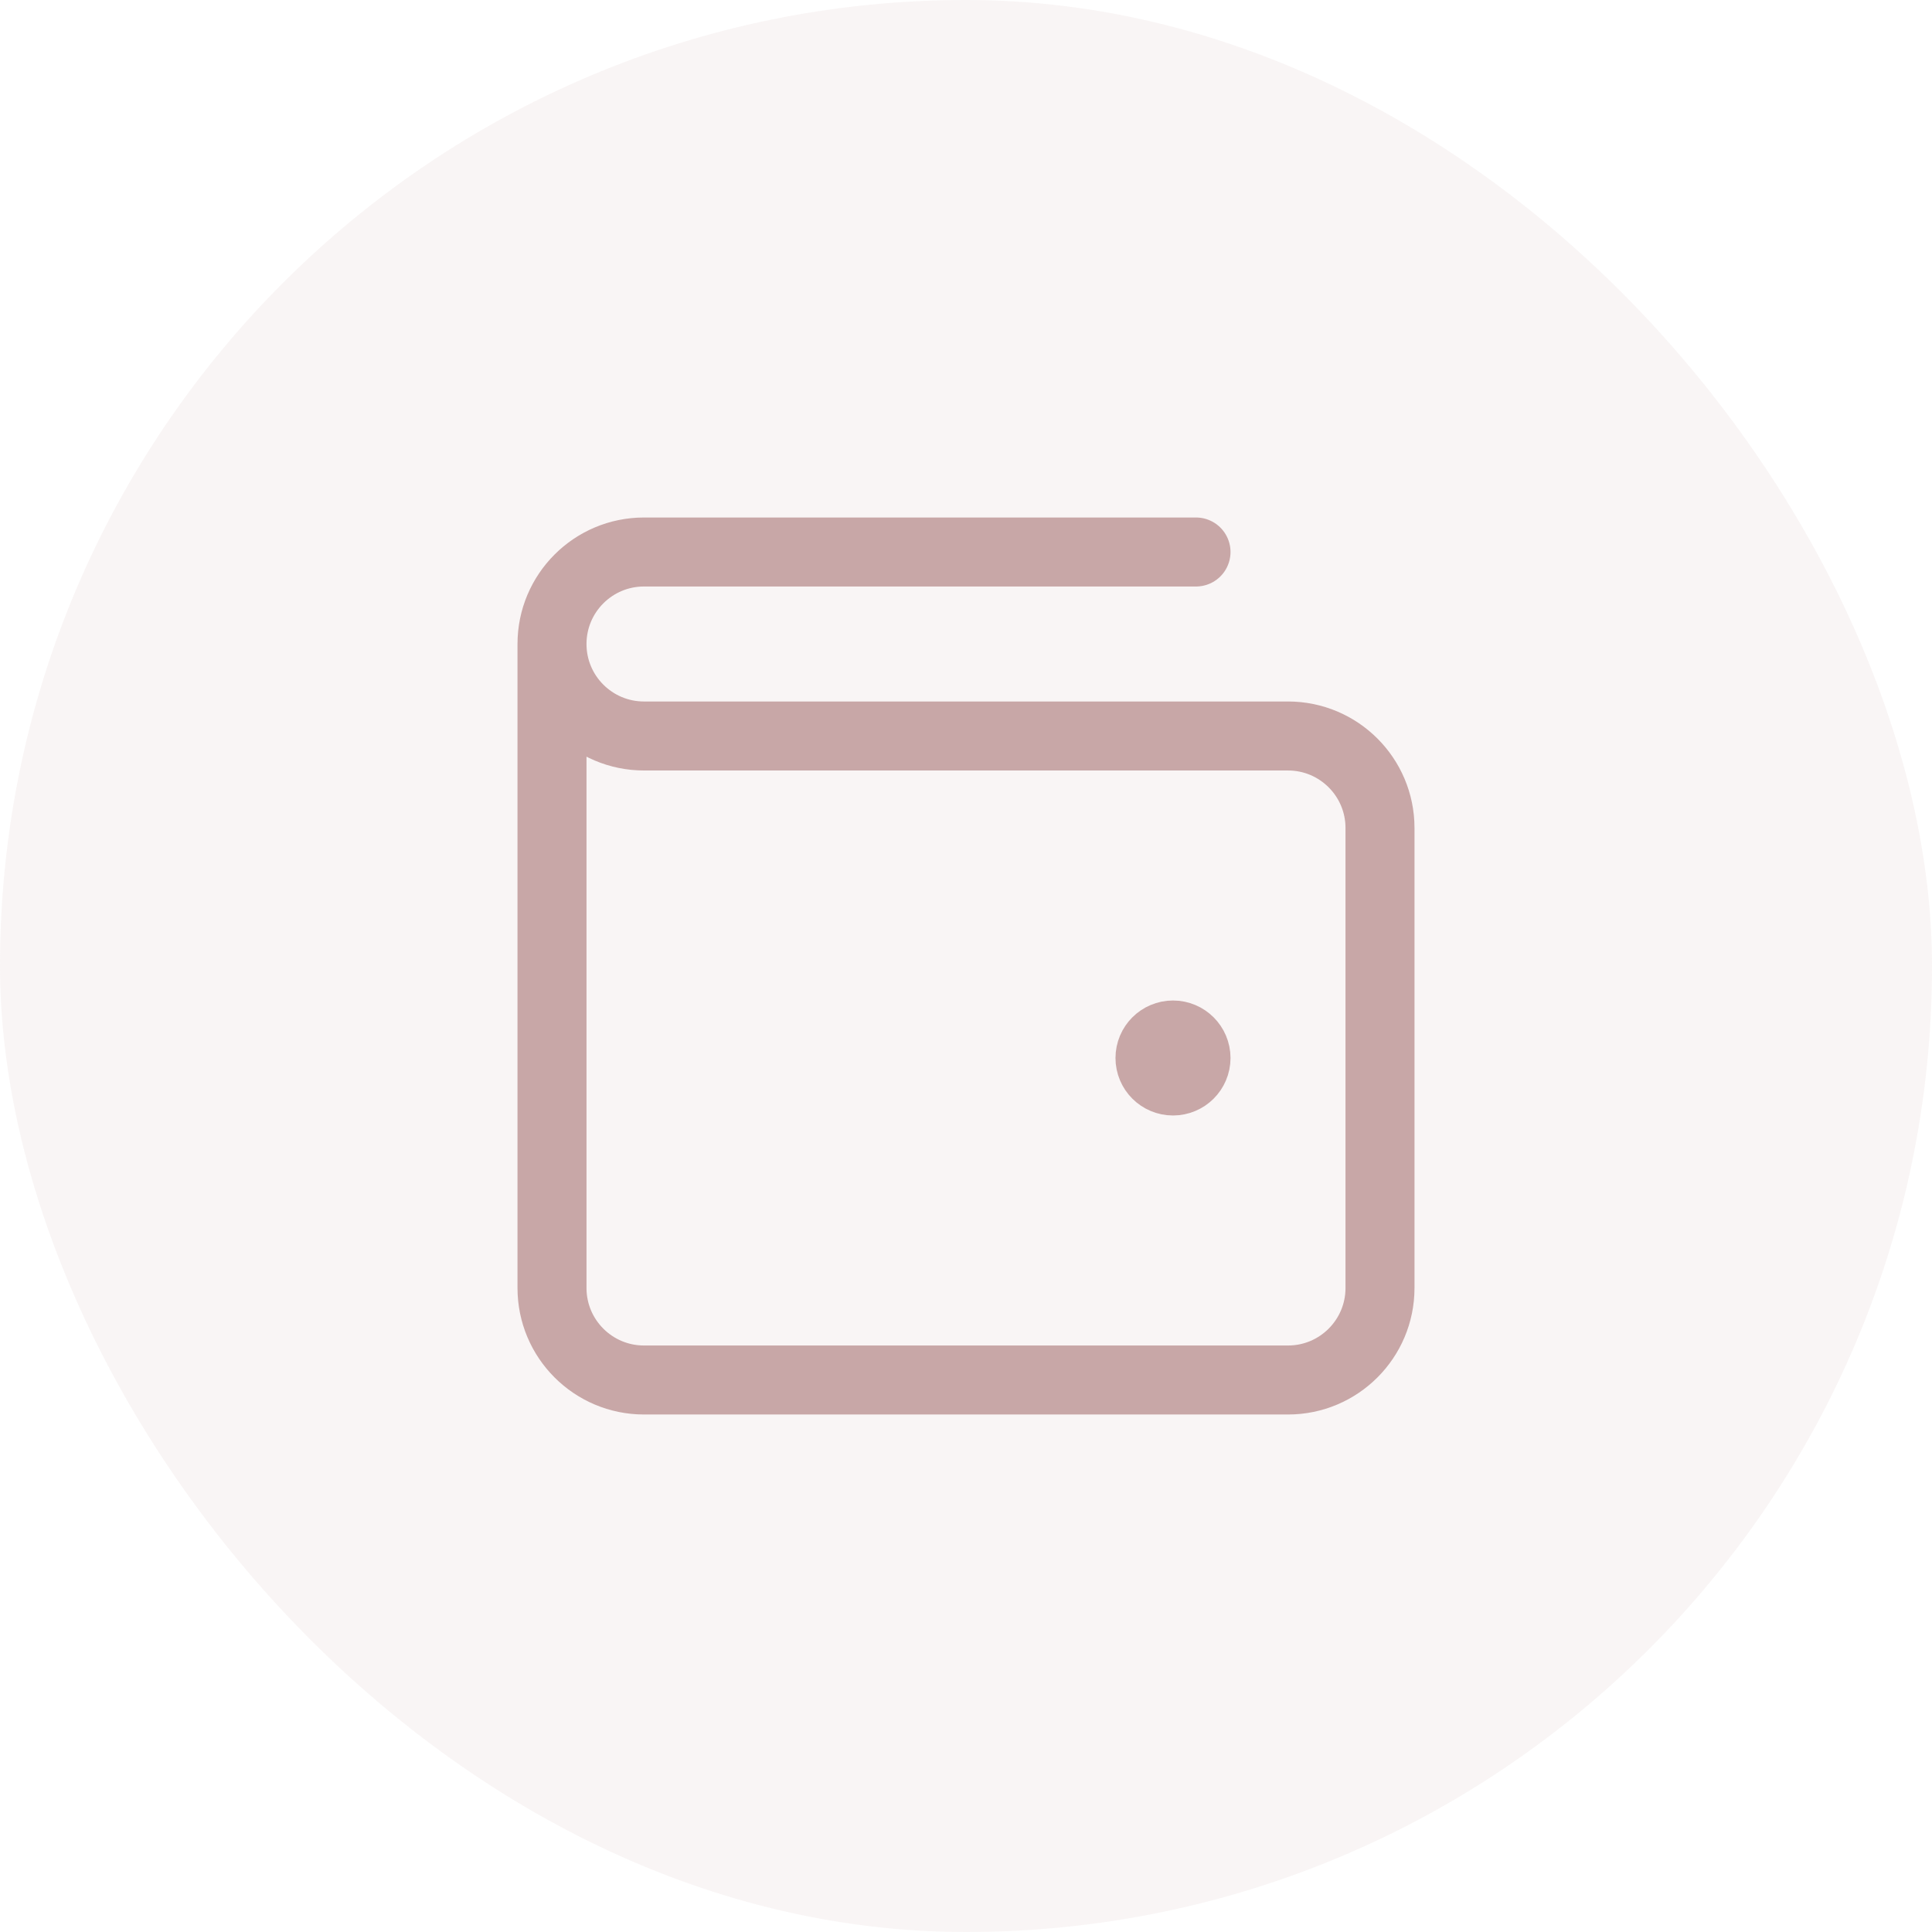
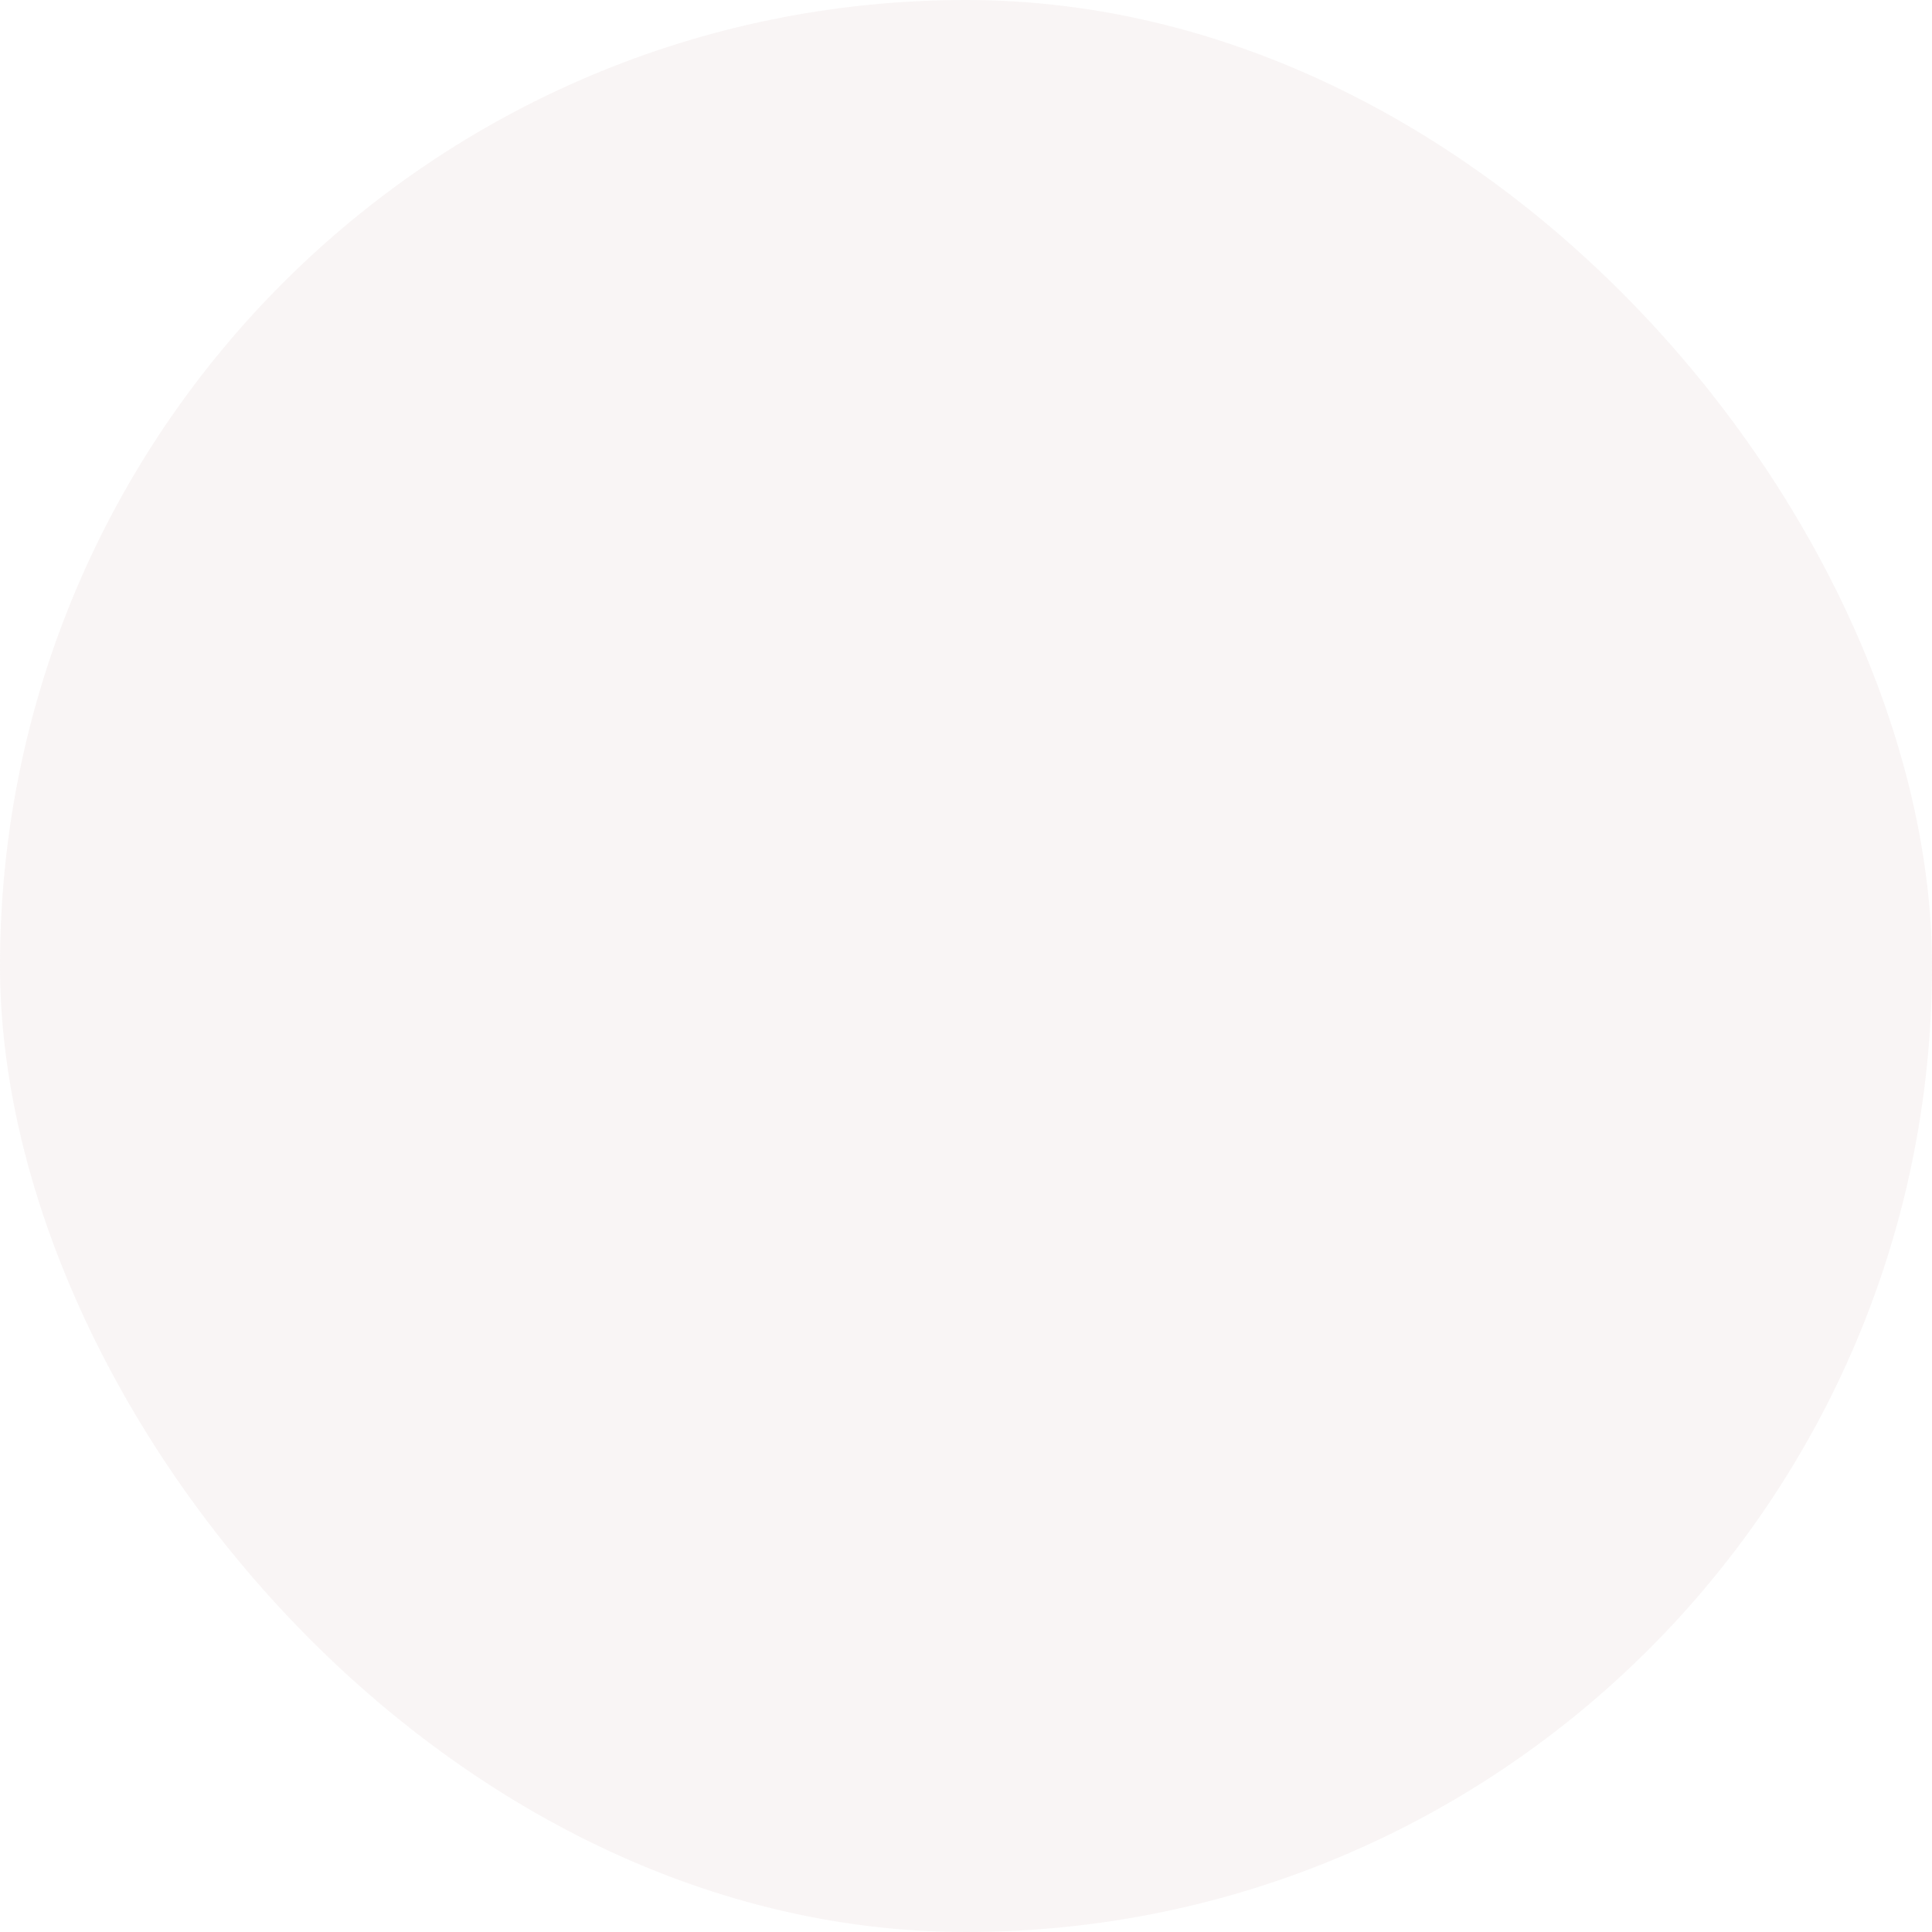
<svg xmlns="http://www.w3.org/2000/svg" width="56" height="56" viewBox="0 0 56 56" fill="none">
  <rect width="56" height="56" rx="28" fill="#C8A7A7" fill-opacity="0.12" />
-   <path d="M34 30.667H34.013M16 18.667V37.333C16 38.806 17.194 40 18.667 40H37.333C38.806 40 40 38.806 40 37.333V24C40 22.527 38.806 21.333 37.333 21.333L18.667 21.333C17.194 21.333 16 20.139 16 18.667ZM16 18.667C16 17.194 17.194 16 18.667 16H34.667M34.667 30.667C34.667 31.035 34.368 31.333 34 31.333C33.632 31.333 33.333 31.035 33.333 30.667C33.333 30.299 33.632 30 34 30C34.368 30 34.667 30.299 34.667 30.667Z" stroke="#C8A7A7" stroke-width="2" stroke-linecap="round" stroke-linejoin="round" />
</svg>